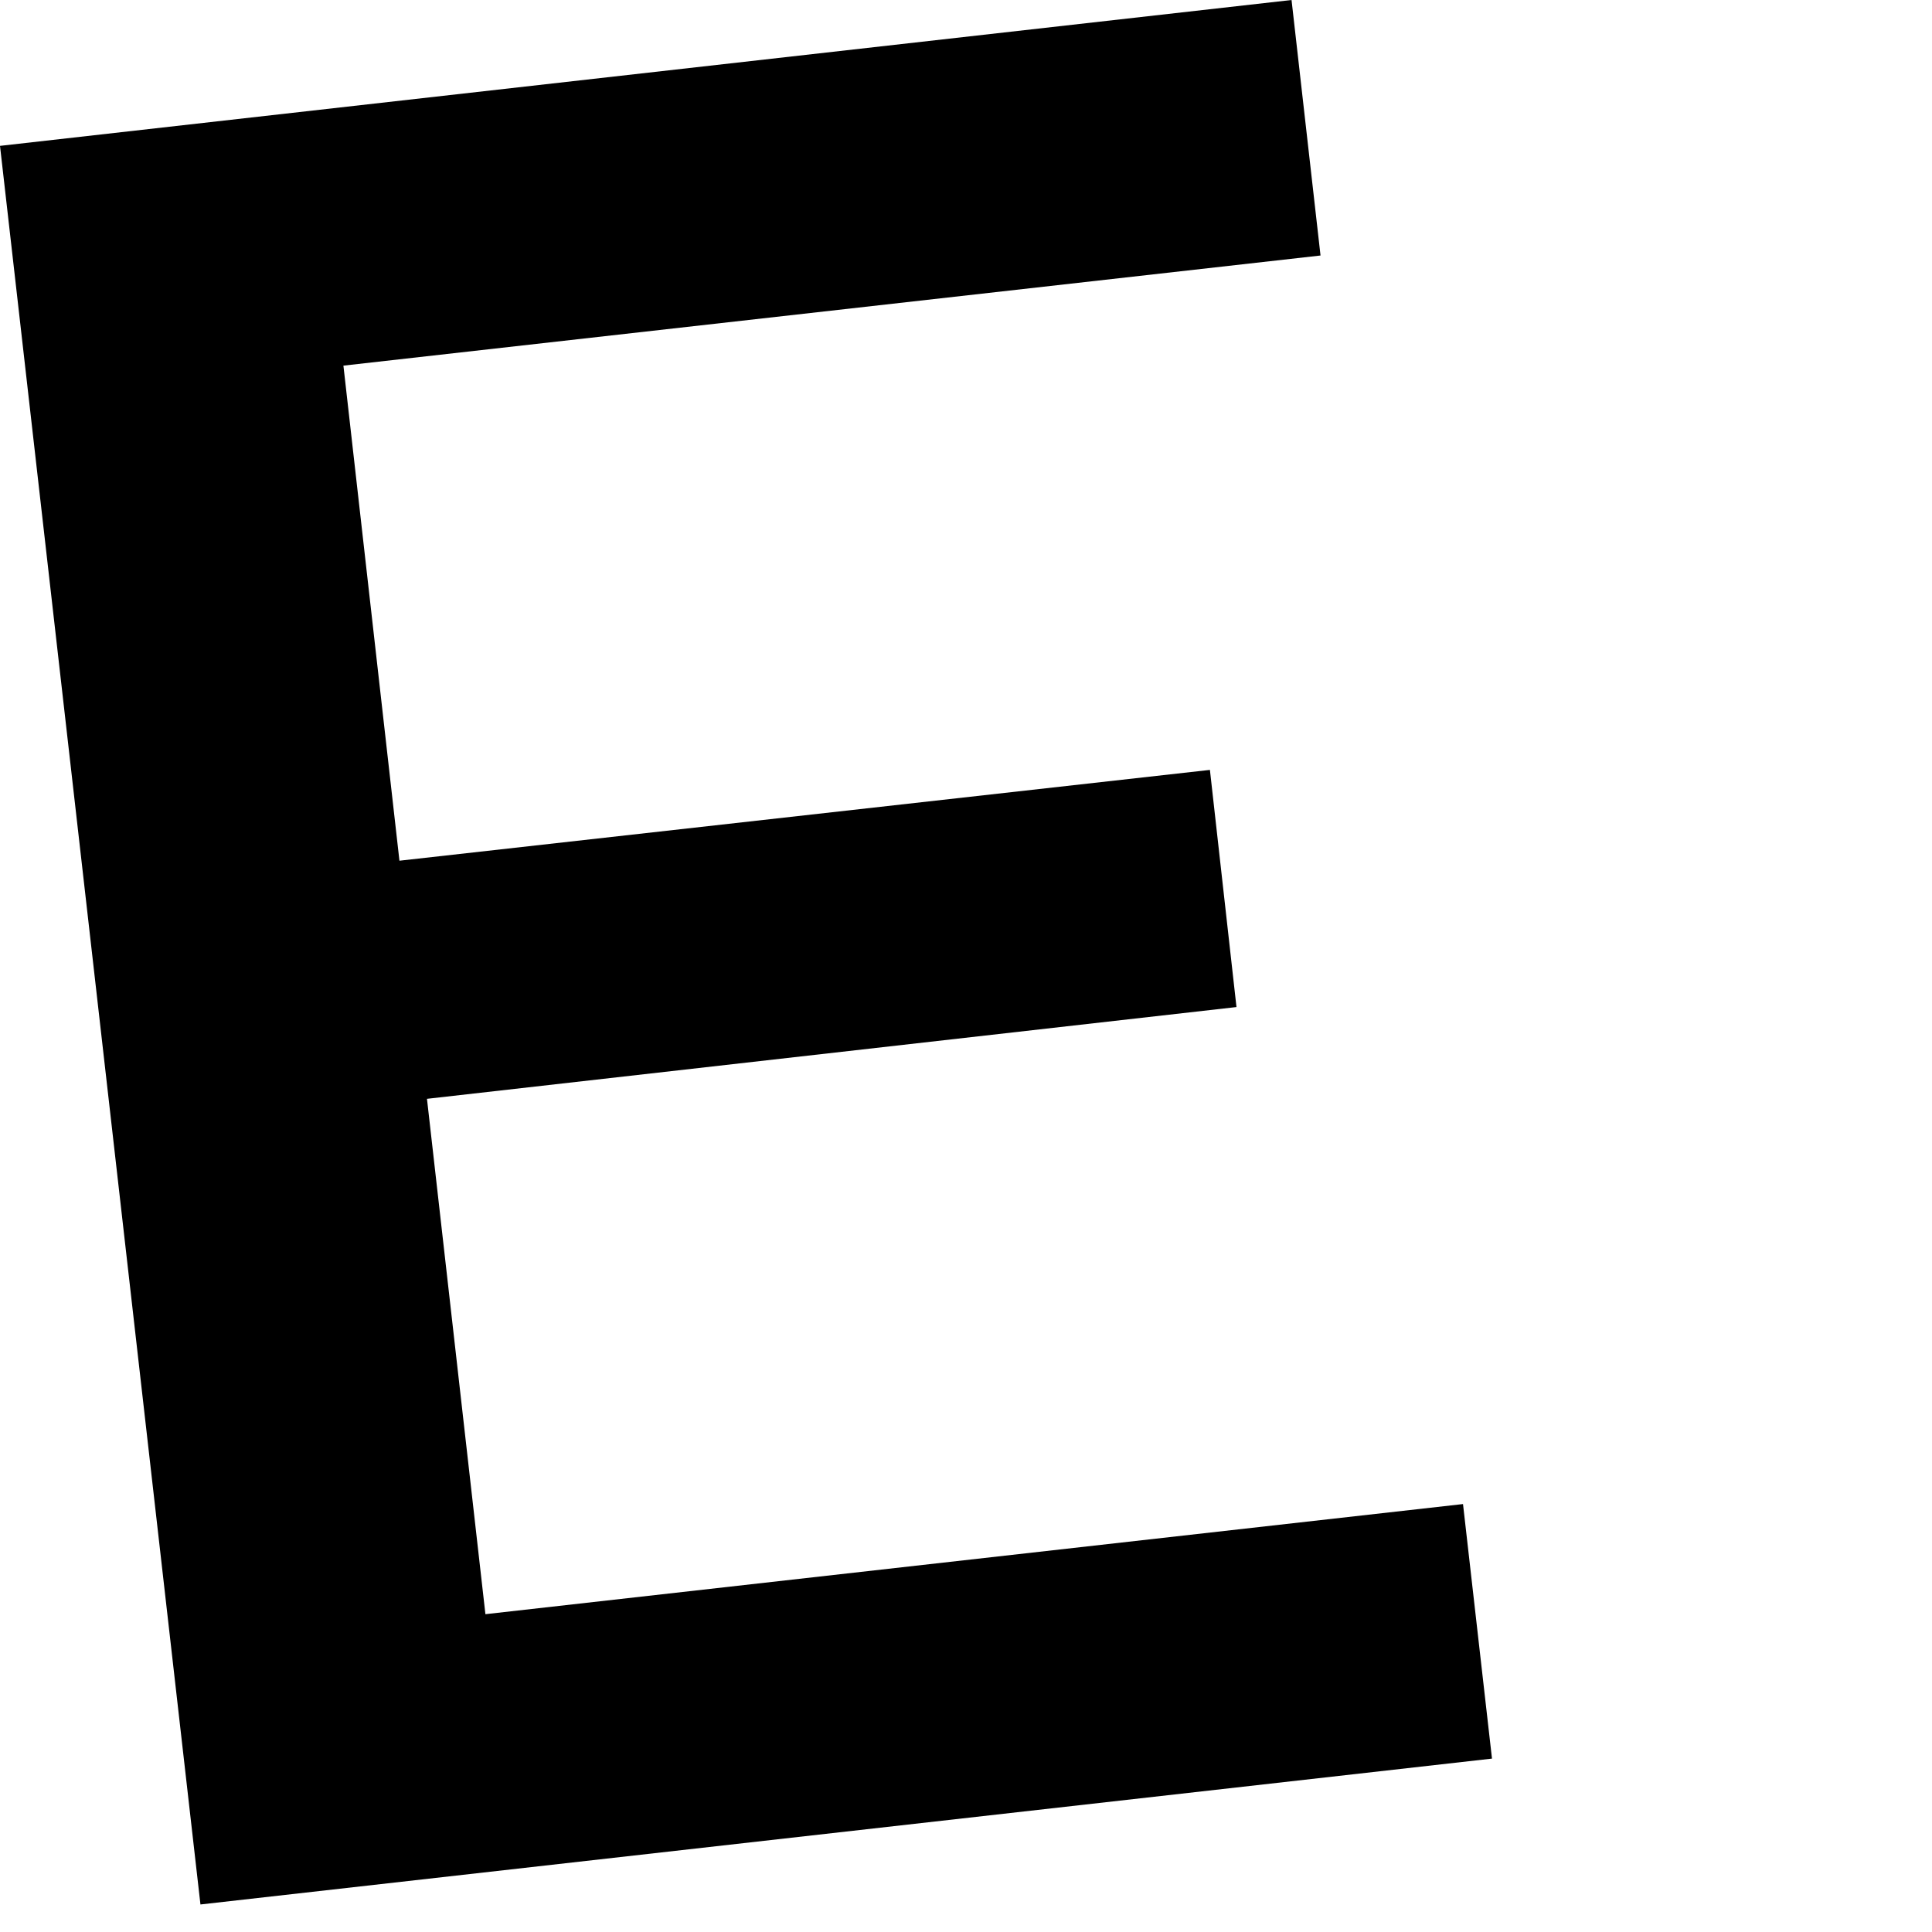
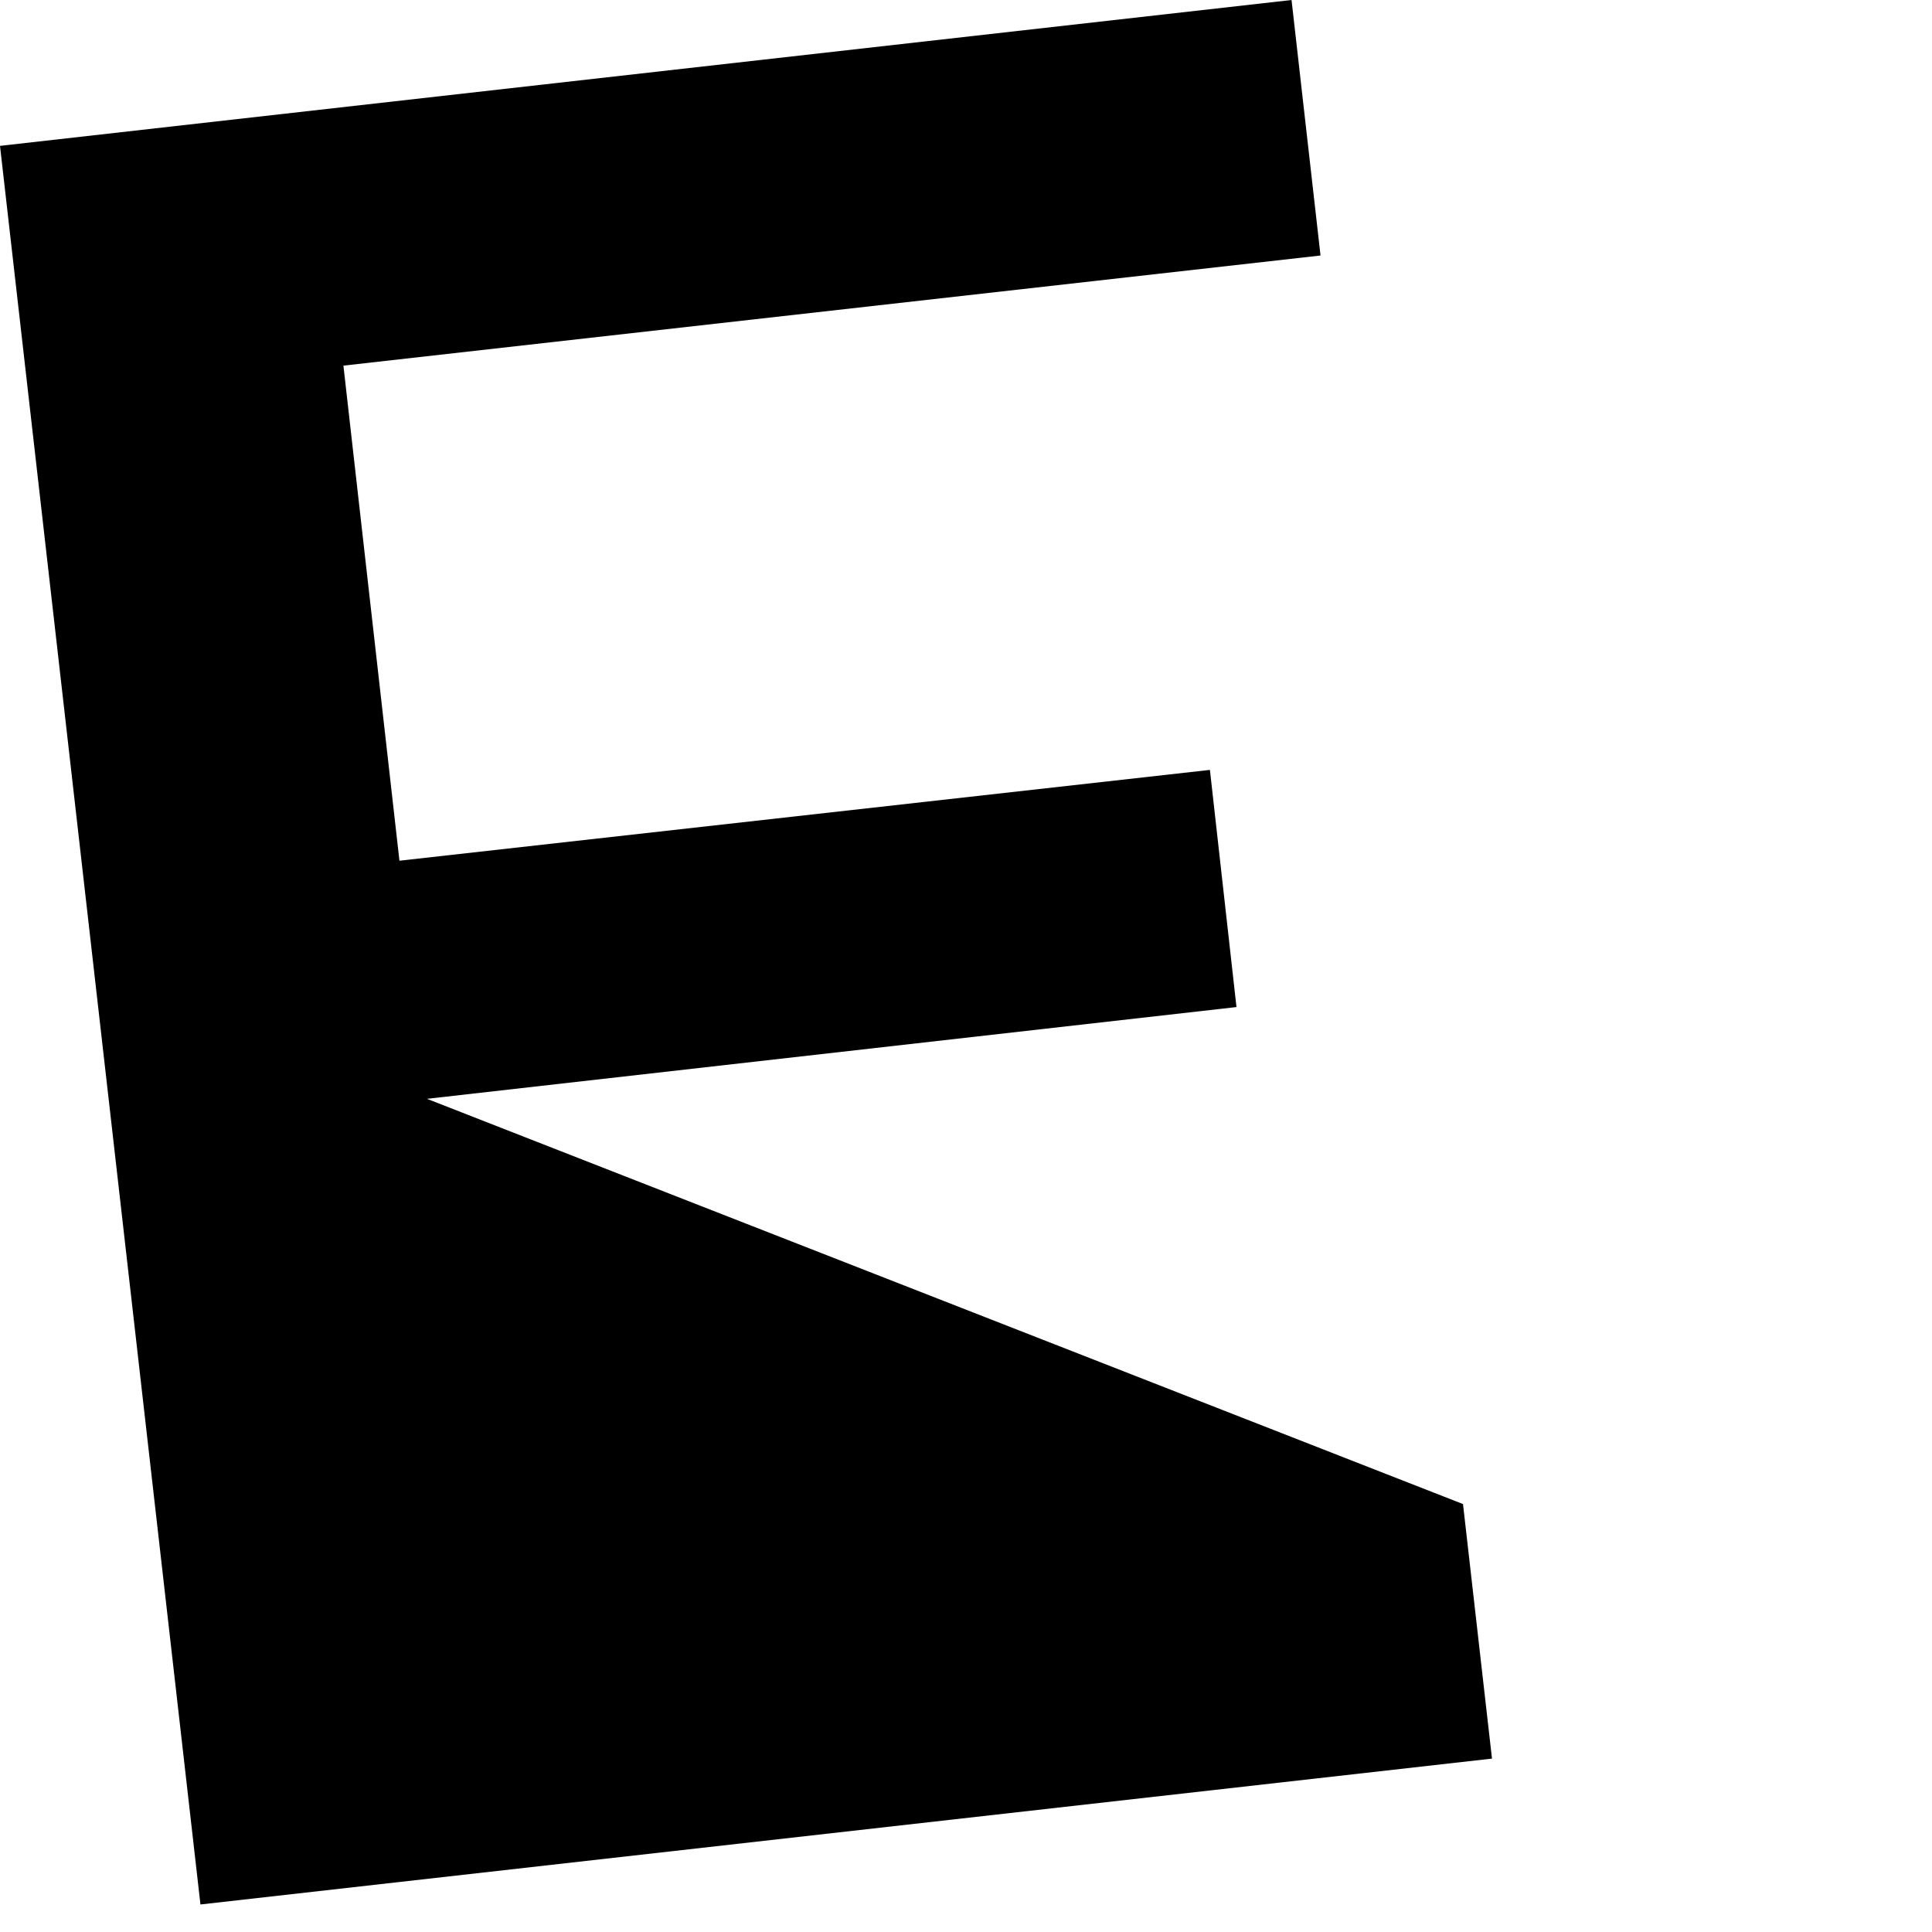
<svg xmlns="http://www.w3.org/2000/svg" fill="none" height="100%" overflow="visible" preserveAspectRatio="none" style="display: block;" viewBox="0 0 4 4" width="100%">
-   <path d="M0.711 0.757L0.827 1.782L2.505 1.594L2.56 2.085L0.884 2.275L1.005 3.342L3.029 3.114L3.089 3.641L0.415 3.943L0 0.302L2.674 0L2.734 0.529L0.711 0.757Z" fill="black" id="Path 339" />
+   <path d="M0.711 0.757L0.827 1.782L2.505 1.594L2.56 2.085L0.884 2.275L3.029 3.114L3.089 3.641L0.415 3.943L0 0.302L2.674 0L2.734 0.529L0.711 0.757Z" fill="black" id="Path 339" />
</svg>